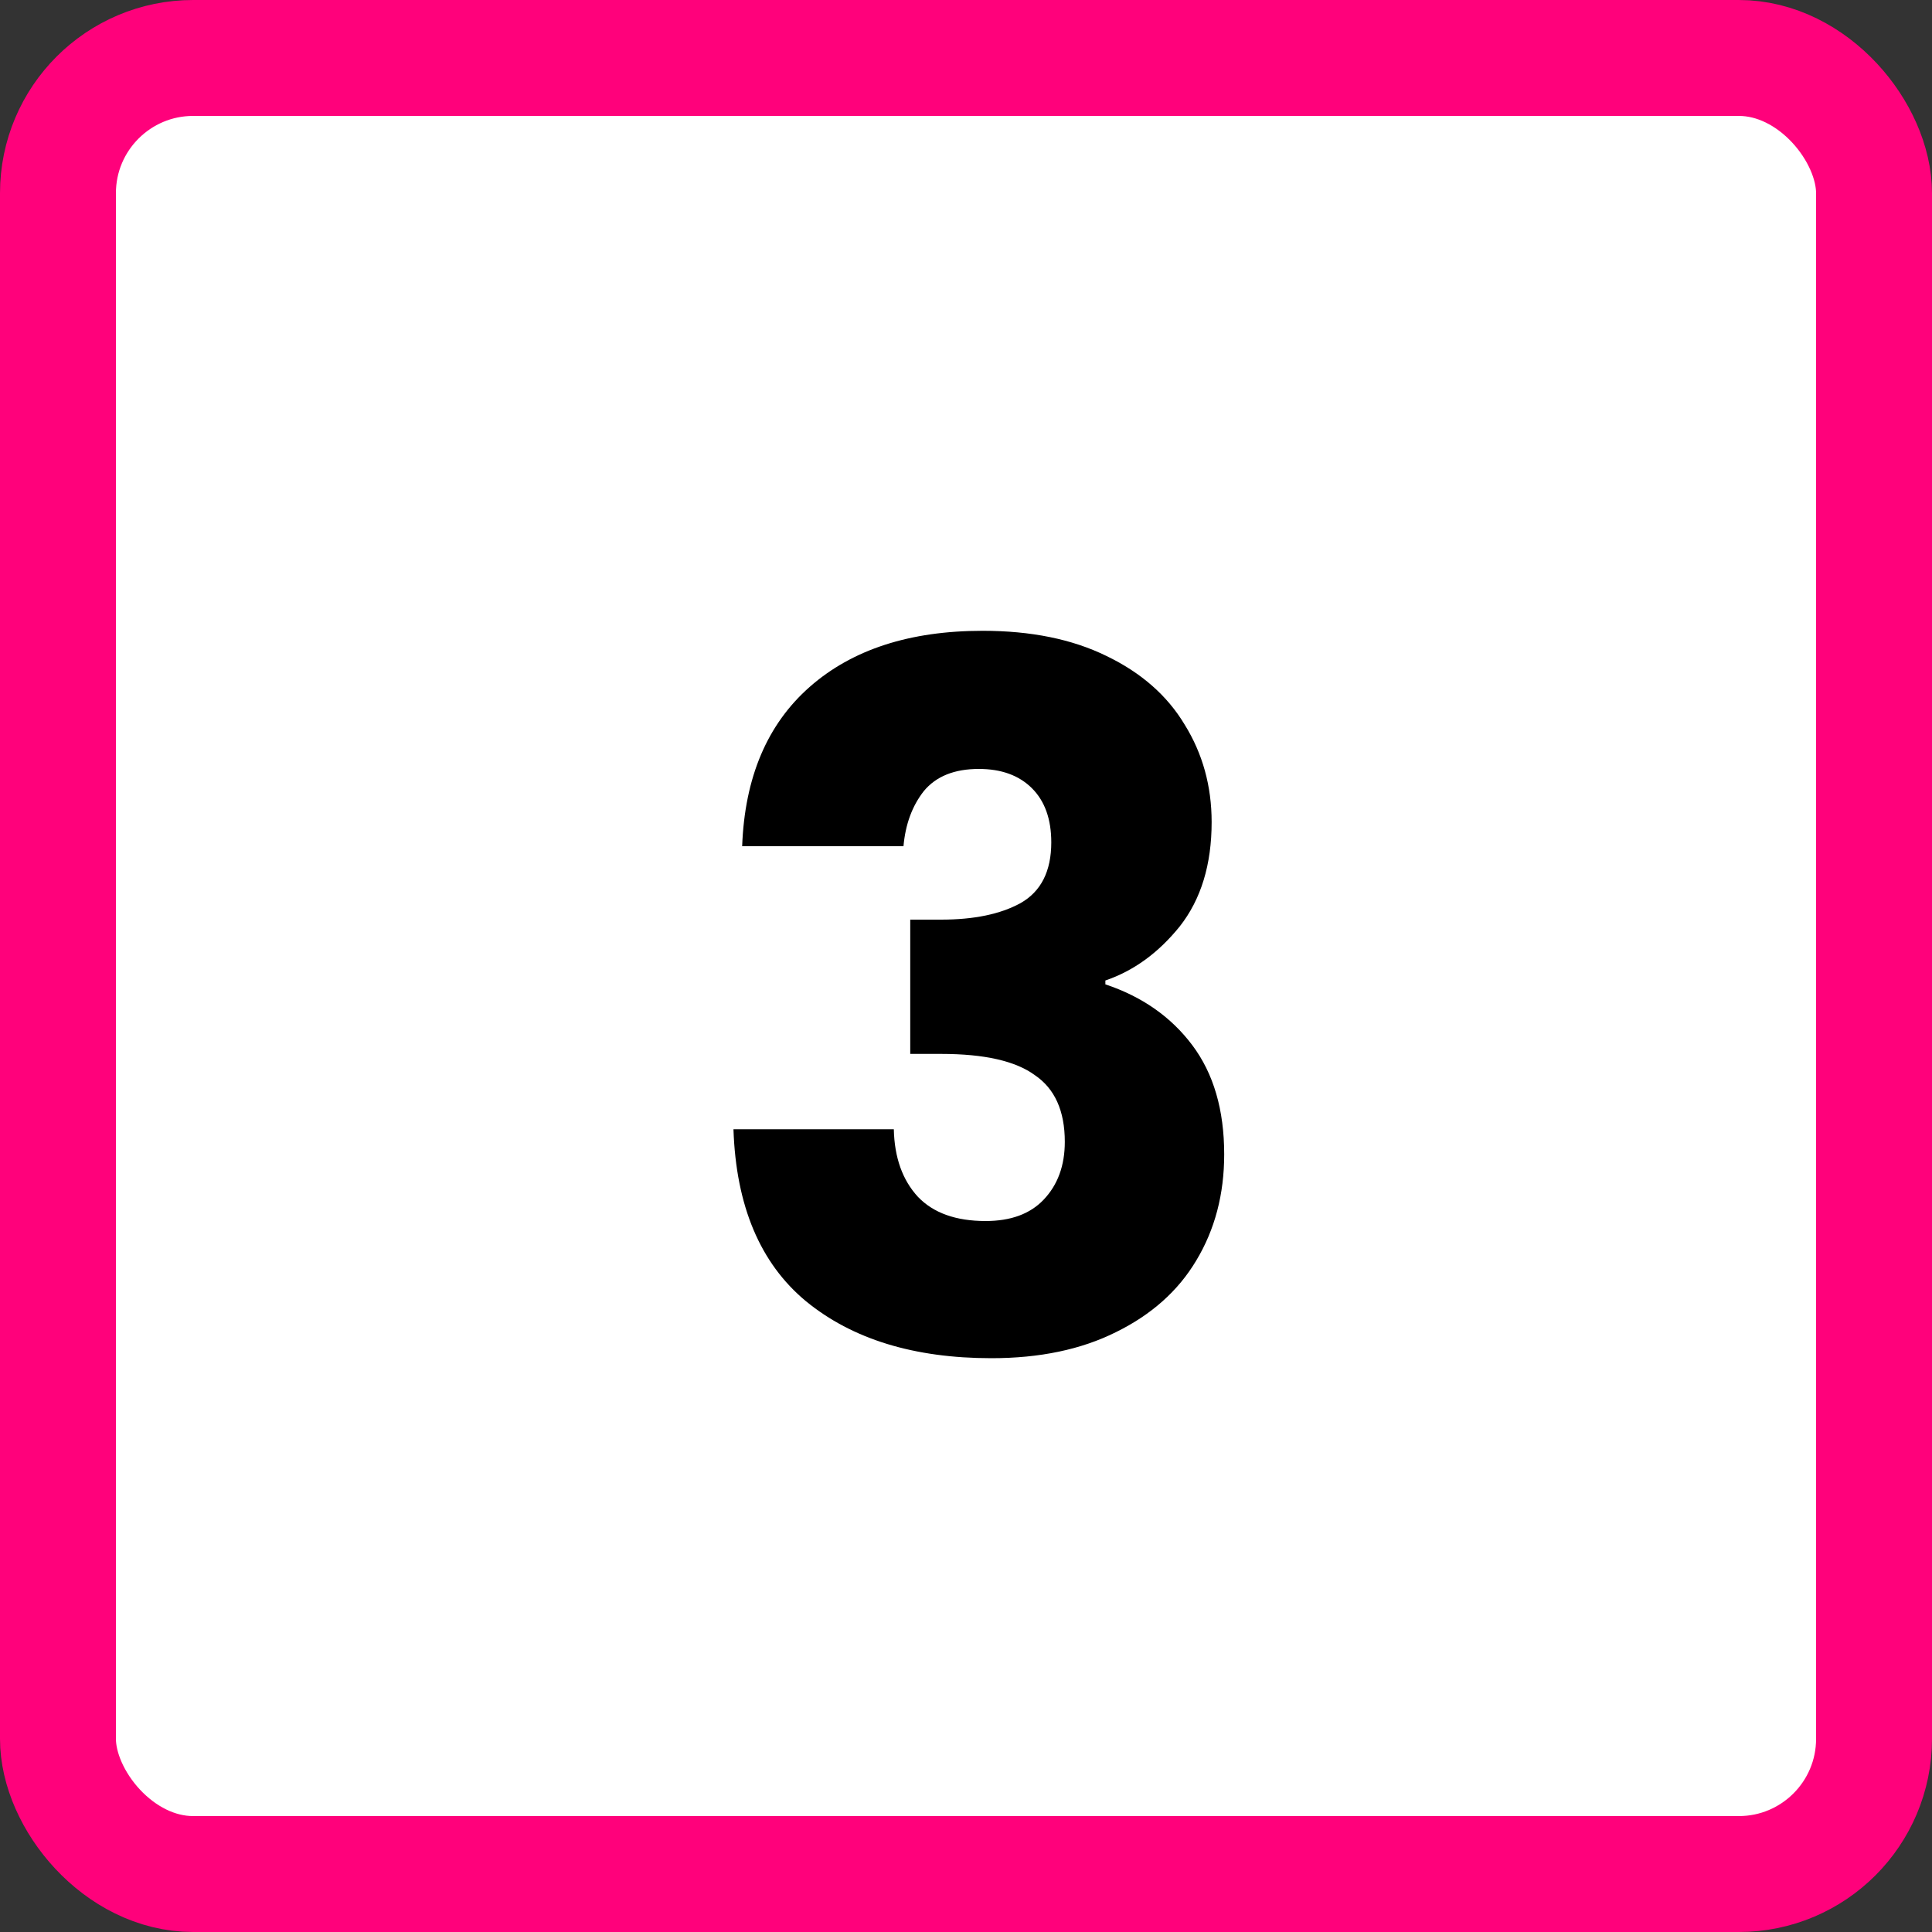
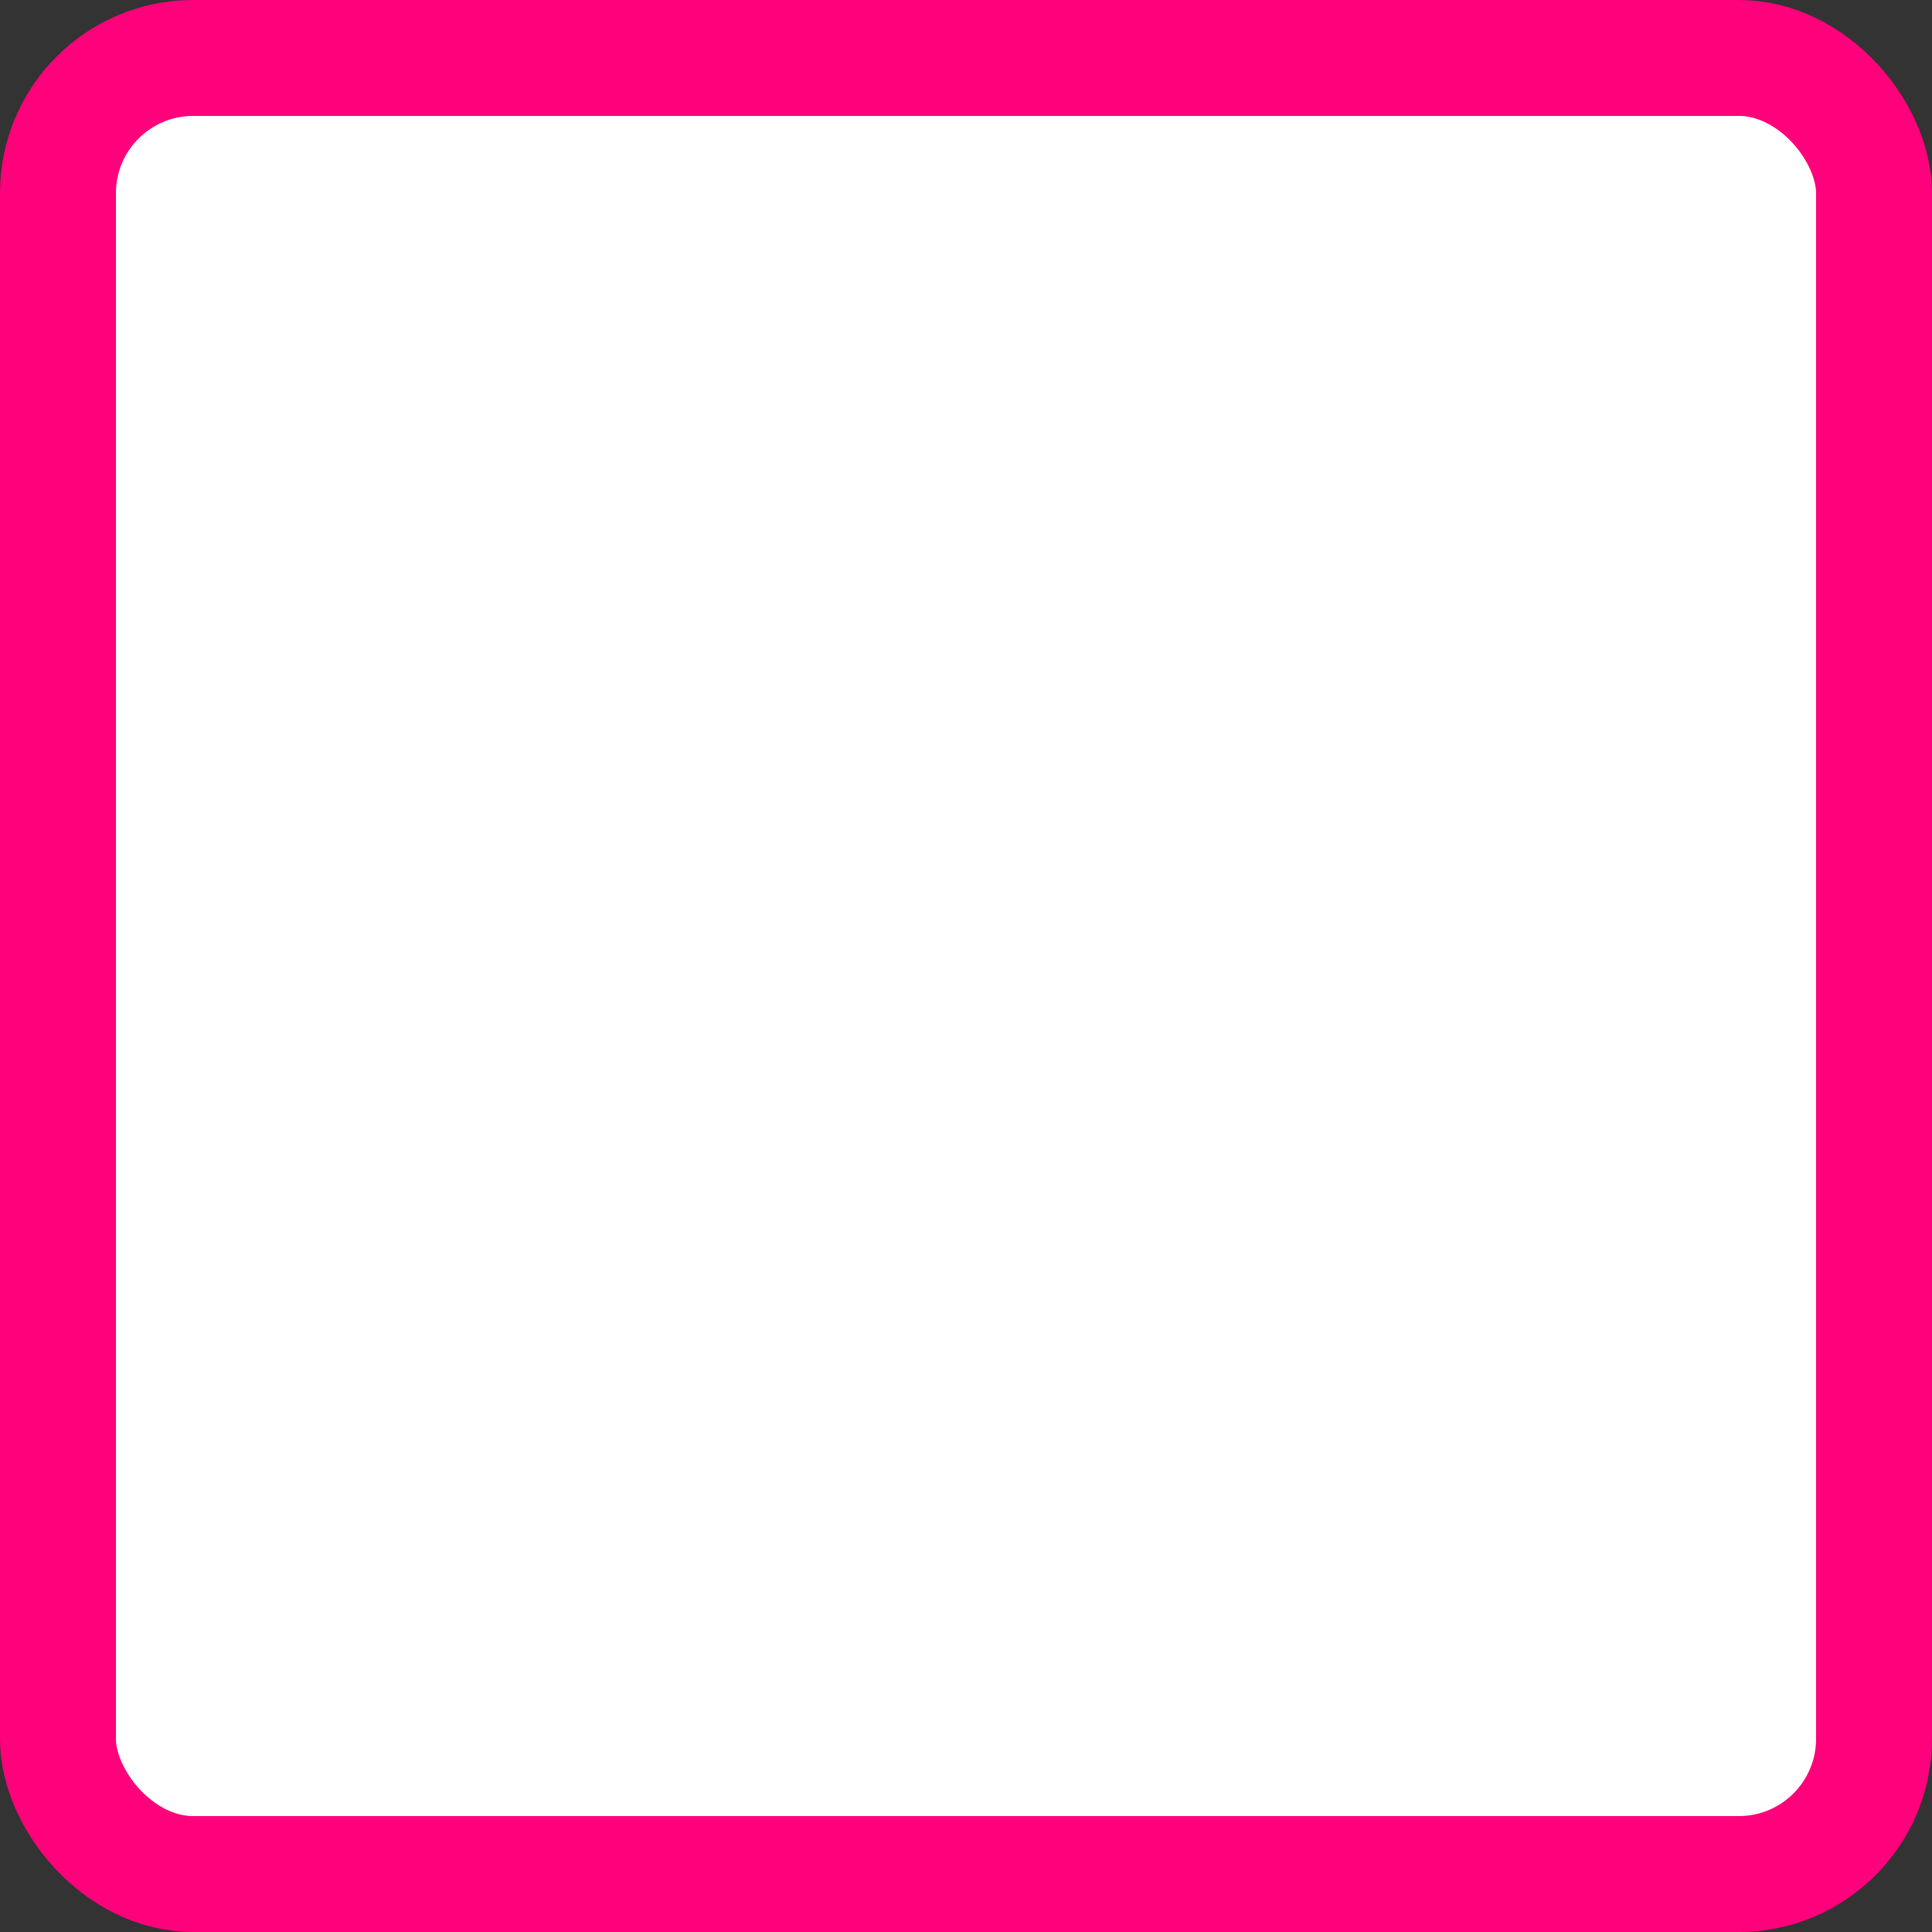
<svg xmlns="http://www.w3.org/2000/svg" width="50" height="50" viewBox="0 0 50 50" fill="none">
  <rect x="0" y="0" width="50" height="50" fill="#333333" stroke="none" />
  <rect x="1.5" y="1.5" width="47" height="47" rx="3.5" fill="white" stroke="#FF017B" stroke-width="3" />
-   <path d="M19.207 21.9C19.273 20.117 19.857 18.742 20.957 17.775C22.057 16.808 23.548 16.325 25.432 16.325C26.682 16.325 27.748 16.542 28.632 16.975C29.532 17.408 30.207 18 30.657 18.75C31.123 19.5 31.357 20.342 31.357 21.275C31.357 22.375 31.082 23.275 30.532 23.975C29.982 24.658 29.34 25.125 28.607 25.375V25.475C29.557 25.792 30.307 26.317 30.857 27.05C31.407 27.783 31.682 28.725 31.682 29.875C31.682 30.908 31.44 31.825 30.957 32.625C30.49 33.408 29.798 34.025 28.882 34.475C27.982 34.925 26.907 35.15 25.657 35.15C23.657 35.15 22.057 34.658 20.857 33.675C19.673 32.692 19.048 31.208 18.982 29.225H23.132C23.148 29.958 23.357 30.542 23.757 30.975C24.157 31.392 24.74 31.6 25.507 31.6C26.157 31.6 26.657 31.417 27.007 31.05C27.373 30.667 27.557 30.167 27.557 29.55C27.557 28.75 27.298 28.175 26.782 27.825C26.282 27.458 25.473 27.275 24.357 27.275H23.557V23.8H24.357C25.207 23.8 25.89 23.658 26.407 23.375C26.94 23.075 27.207 22.55 27.207 21.8C27.207 21.2 27.04 20.733 26.707 20.4C26.373 20.067 25.915 19.9 25.332 19.9C24.698 19.9 24.223 20.092 23.907 20.475C23.607 20.858 23.432 21.333 23.382 21.9H19.207Z" fill="black" />
</svg>